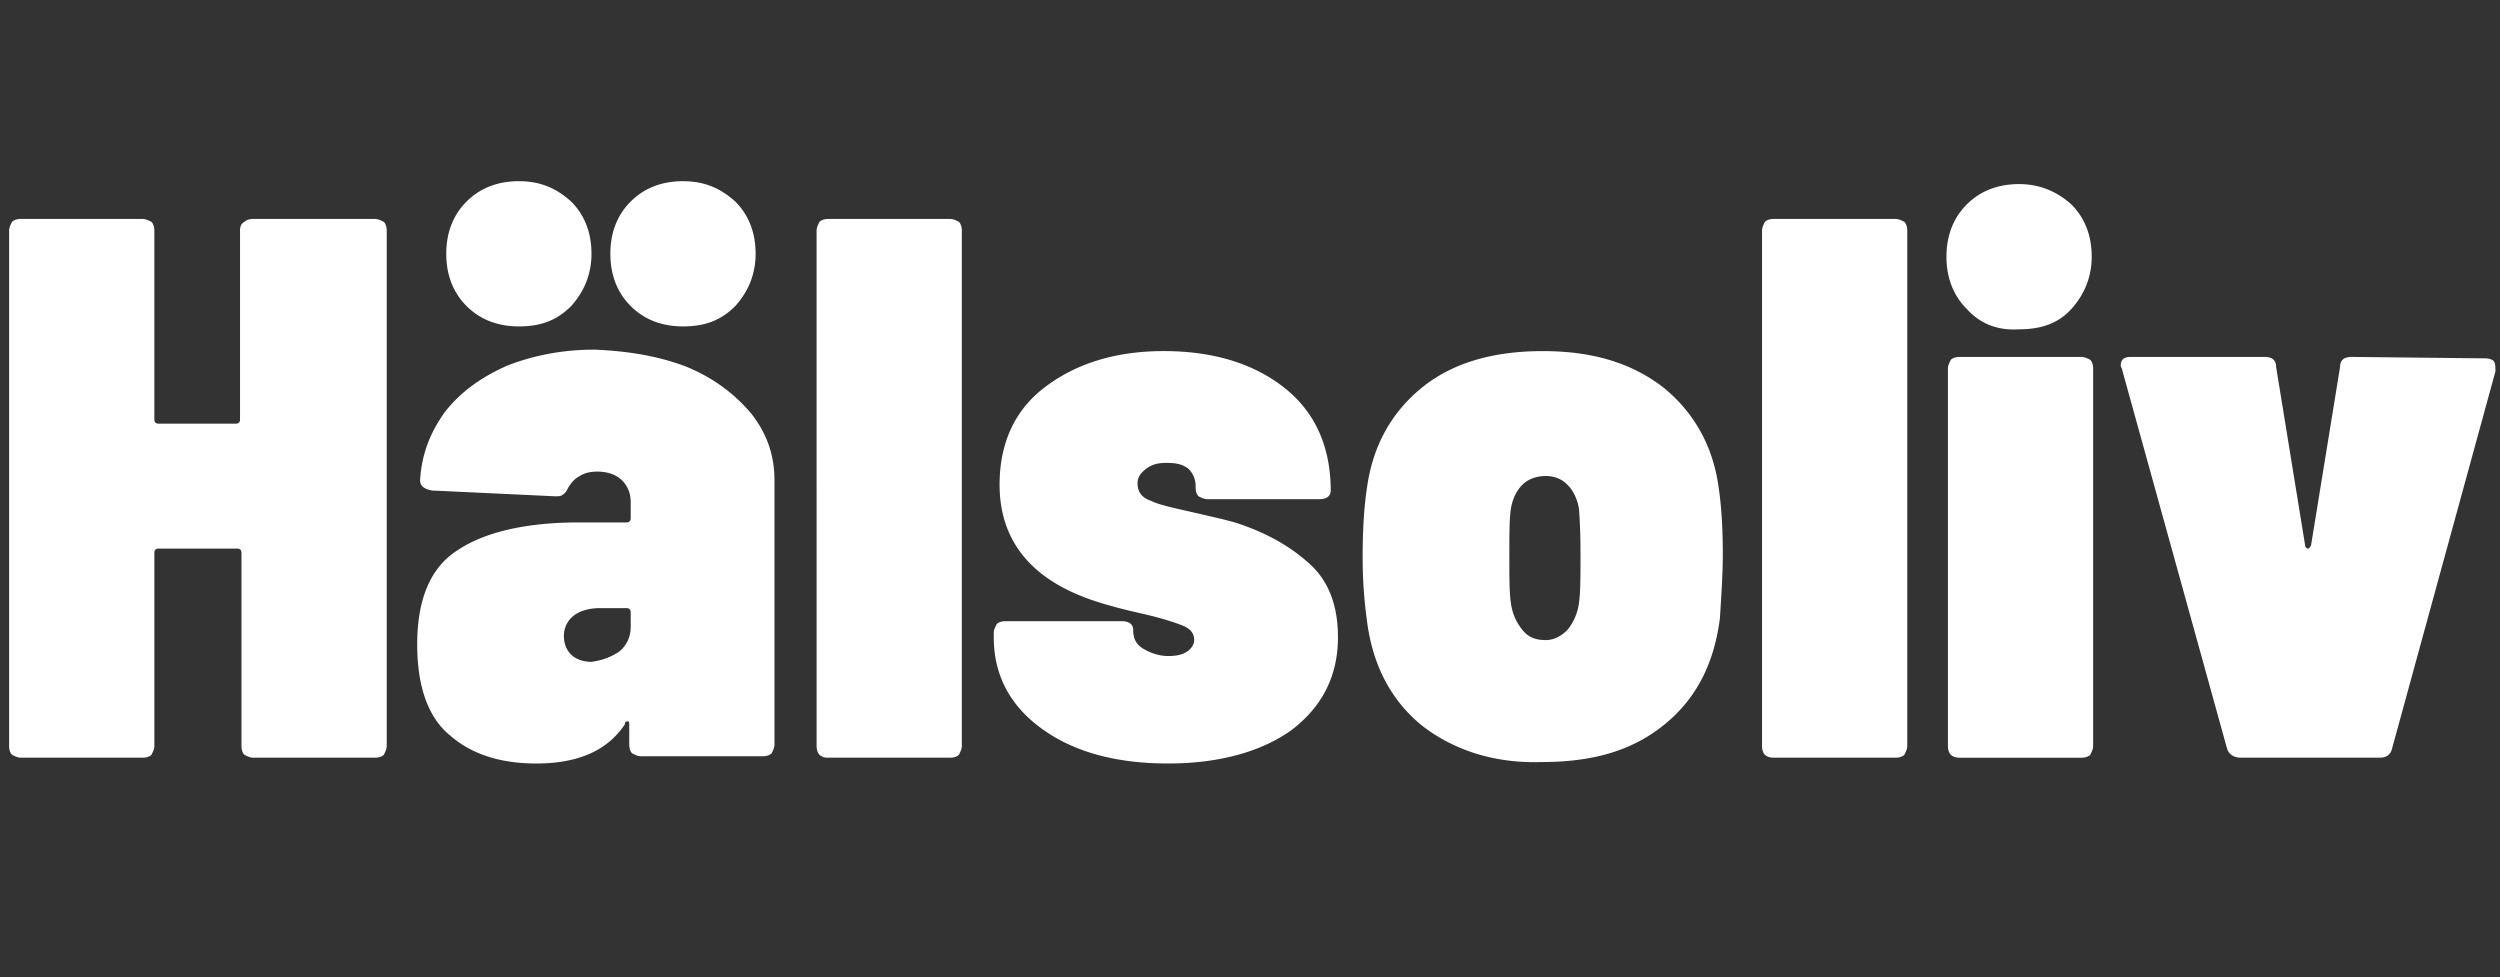
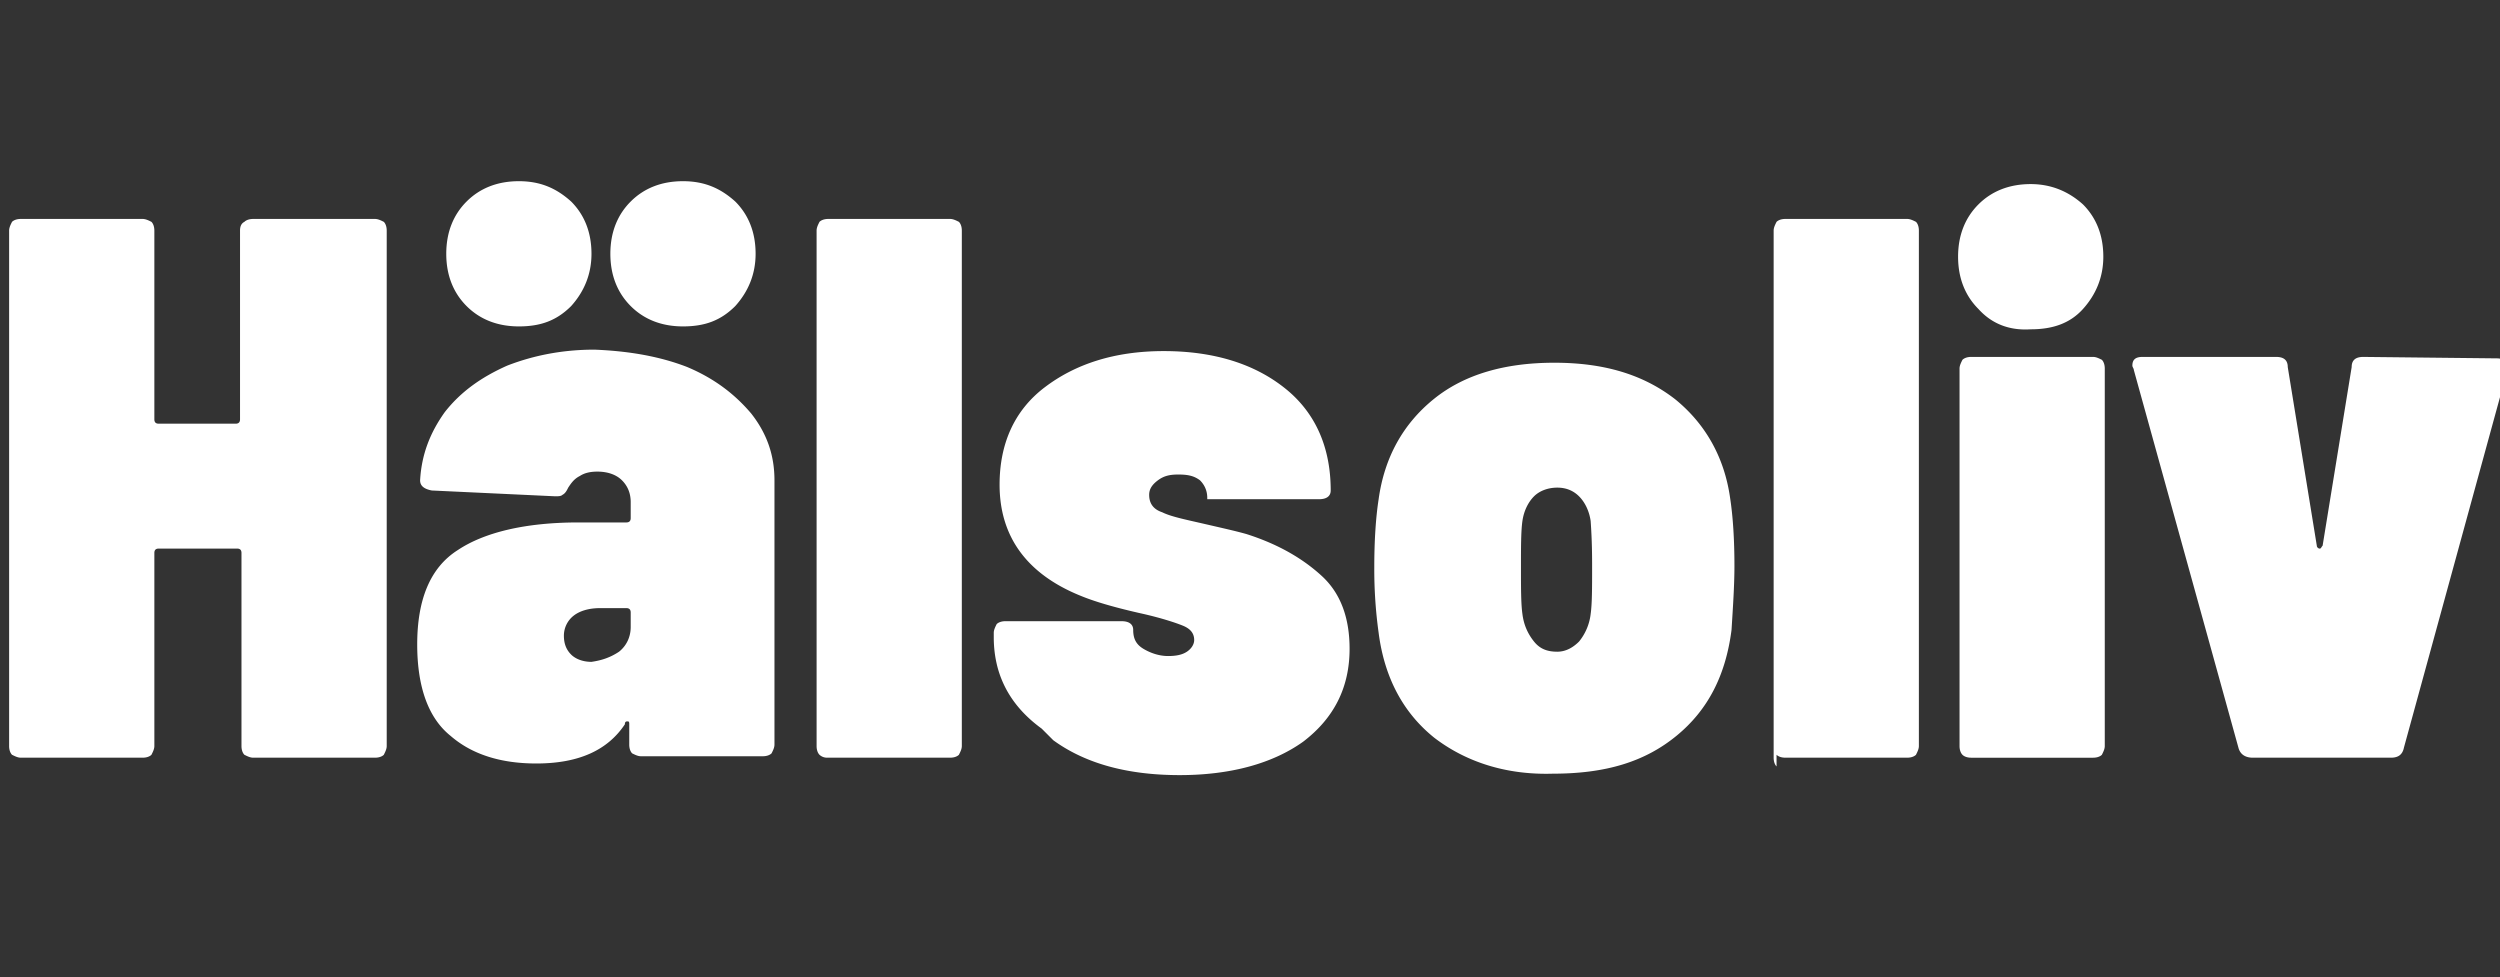
<svg xmlns="http://www.w3.org/2000/svg" fill="#FFF" viewBox="0 -12 174 68">
  <rect x="0" y="-12" width="174" height="68" fill="#333333" stroke="none" />
-   <path d="M17.01 3.44c.1-.1.303-.201.606-.201h8.49c.203 0 .405.1.607.202.101.1.202.303.202.606v35.88c0 .202-.1.404-.202.606-.1.101-.303.202-.606.202h-8.49c-.203 0-.405-.101-.607-.202-.102-.101-.203-.303-.203-.607V26.484c0-.202-.1-.303-.303-.303h-5.458c-.202 0-.303.101-.303.303v13.442c0 .203-.101.405-.203.607-.1.101-.303.202-.606.202h-8.49c-.203 0-.405-.101-.607-.202-.101-.101-.202-.303-.202-.607V4.047c0-.202.1-.404.202-.606.101-.101.303-.202.606-.202h8.491c.202 0 .404.1.607.202.1.1.202.303.202.606v13.14c0 .201.1.302.303.302h5.357c.202 0 .303-.1.303-.303V4.047c0-.303.101-.505.304-.606m30.829 10.108c1.92.808 3.335 1.92 4.447 3.234 1.112 1.415 1.617 2.93 1.617 4.649v18.394c0 .203-.1.405-.202.607-.1.1-.303.202-.606.202h-8.49c-.203 0-.405-.101-.607-.202-.101-.101-.202-.303-.202-.607V38.41c0-.1 0-.202-.102-.202-.1 0-.202 0-.202.203-1.213 1.819-3.234 2.728-6.165 2.728-2.426 0-4.448-.606-5.964-1.92-1.516-1.213-2.325-3.335-2.325-6.367 0-3.133.91-5.357 2.83-6.57 1.82-1.213 4.65-1.92 8.39-1.92h3.335c.203 0 .304-.101.304-.303v-1.112c0-.606-.203-1.112-.607-1.516-.404-.404-1.01-.607-1.718-.607-.506 0-.91.102-1.213.304-.404.202-.607.505-.809.808-.1.202-.202.405-.404.506-.101.1-.303.1-.505.1l-8.592-.404c-.506-.1-.809-.303-.809-.707.101-1.82.708-3.335 1.719-4.75 1.111-1.415 2.527-2.426 4.346-3.235 1.82-.707 3.84-1.111 6.065-1.111 2.527.1 4.65.505 6.469 1.213M32.475 9.303c-.91-.91-1.415-2.123-1.415-3.639 0-1.516.505-2.729 1.415-3.638.91-.91 2.122-1.415 3.639-1.415 1.516 0 2.628.505 3.638 1.415.91.91 1.415 2.122 1.415 3.638 0 1.415-.505 2.628-1.415 3.639-1.01 1.01-2.122 1.415-3.639 1.415-1.516 0-2.729-.506-3.638-1.415m10.613 24.054c.505-.404.809-1.01.809-1.718v-1.01c0-.203-.101-.304-.304-.304h-1.819c-.809 0-1.415.202-1.82.505a1.768 1.768 0 0 0-.707 1.415c0 .607.202 1.011.505 1.314.304.303.809.506 1.415.506.708-.101 1.314-.304 1.921-.708m.809-24.054c-.91-.91-1.416-2.123-1.416-3.639 0-1.516.506-2.729 1.416-3.638.91-.91 2.122-1.415 3.639-1.415 1.516 0 2.628.505 3.638 1.415.91.91 1.416 2.122 1.416 3.638 0 1.415-.506 2.628-1.416 3.639-1.01 1.01-2.122 1.415-3.639 1.415-1.516 0-2.729-.506-3.638-1.415m13.14 31.23c-.101-.101-.202-.303-.202-.607V4.047c0-.202.1-.404.202-.606.101-.101.303-.202.606-.202h8.491c.202 0 .404.1.606.202.102.1.203.303.203.606v35.88c0 .202-.101.404-.203.606-.1.101-.303.202-.606.202h-8.592a.772.772 0 0 1-.505-.202m15.465-1.82c-2.224-1.616-3.336-3.739-3.336-6.367v-.303c0-.202.102-.404.203-.606.1-.101.303-.202.606-.202h8.086c.506 0 .809.202.809.606 0 .606.202 1.01.708 1.314.505.303 1.111.505 1.718.505.606 0 1.01-.1 1.314-.303.303-.202.505-.505.505-.809 0-.505-.303-.808-.808-1.01-.506-.202-1.415-.506-2.73-.809-1.819-.404-3.234-.808-4.245-1.213-3.84-1.516-5.761-4.143-5.761-7.782 0-2.83 1.01-5.154 3.133-6.771s4.852-2.527 8.289-2.527c3.538 0 6.368.91 8.49 2.628 2.123 1.718 3.134 4.143 3.134 7.074 0 .405-.303.607-.809.607h-7.783c-.202 0-.404-.101-.606-.202-.102-.101-.203-.303-.203-.607v-.1c0-.506-.202-.91-.505-1.214-.404-.303-.809-.404-1.516-.404-.607 0-1.01.101-1.415.404-.405.304-.607.607-.607 1.011 0 .607.303 1.01.91 1.213.606.303 1.617.505 2.931.808 1.314.304 2.224.506 2.932.708 2.223.707 3.942 1.718 5.256 2.93 1.314 1.214 1.92 2.932 1.92 5.054 0 2.73-1.112 4.852-3.234 6.469-2.123 1.516-5.054 2.324-8.592 2.324-3.639 0-6.57-.808-8.794-2.425m26.483-.202c-2.123-1.718-3.437-4.143-3.841-7.276a32.192 32.192 0 0 1-.303-4.549c0-1.819.1-3.436.303-4.75.404-2.93 1.718-5.255 3.84-6.973 2.123-1.719 4.954-2.527 8.39-2.527 3.437 0 6.166.808 8.39 2.527 2.123 1.718 3.437 4.042 3.841 6.872.202 1.314.303 2.931.303 4.75 0 1.314-.101 2.83-.202 4.447-.404 3.134-1.617 5.56-3.841 7.378-2.224 1.82-4.953 2.628-8.592 2.628-3.234.101-6.064-.808-8.288-2.526m10.108-6.67a3.708 3.708 0 0 0 .808-1.92c.101-.708.101-1.82.101-3.235 0-.707 0-1.819-.101-3.234-.101-.707-.404-1.314-.808-1.718-.405-.404-.91-.606-1.516-.606-.607 0-1.213.202-1.618.606-.404.404-.707 1.01-.808 1.718-.101.708-.101 1.82-.101 3.234 0 1.416 0 2.527.101 3.235.101.808.404 1.415.808 1.92.405.505.91.707 1.618.707.606 0 1.111-.303 1.516-.707m13.746 8.692c-.101-.101-.202-.303-.202-.607V4.047c0-.202.101-.404.202-.606.102-.101.304-.202.607-.202h8.491c.202 0 .404.1.606.202.101.1.202.303.202.606v35.88c0 .202-.101.404-.202.606-.101.101-.303.202-.606.202h-8.491c-.303 0-.505-.101-.607-.202m14.05-31.028c-.909-.91-1.415-2.123-1.415-3.639 0-1.516.506-2.728 1.415-3.638.91-.91 2.123-1.415 3.639-1.415 1.415 0 2.628.505 3.639 1.415.91.91 1.415 2.122 1.415 3.638 0 1.415-.505 2.628-1.415 3.639-.91 1.01-2.123 1.415-3.639 1.415-1.516.1-2.729-.404-3.639-1.415m-1.111 31.028c-.101-.101-.203-.303-.203-.607V13.65c0-.202.102-.405.203-.607.101-.1.303-.202.606-.202h8.491c.202 0 .404.101.606.202.101.101.202.303.202.607v26.278c0 .202-.101.404-.202.606-.101.101-.303.202-.606.202h-8.491c-.303 0-.505-.101-.606-.202m19.205-.505-7.278-26.278c0-.101-.101-.202-.101-.303 0-.405.202-.607.707-.607h9.3c.505 0 .808.202.808.708l2.022 12.431c0 .101.101.202.202.202s.101-.1.202-.202l2.022-12.431c0-.506.303-.708.808-.708l9.3.101c.303 0 .505.101.606.202.101.202.101.405.101.708l-7.176 26.177c-.101.505-.405.707-.91.707h-9.603c-.606 0-.909-.303-1.01-.707" />
+   <path d="M17.01 3.44c.1-.1.303-.201.606-.201h8.49c.203 0 .405.1.607.202.101.1.202.303.202.606v35.88c0 .202-.1.404-.202.606-.1.101-.303.202-.606.202h-8.49c-.203 0-.405-.101-.607-.202-.102-.101-.203-.303-.203-.607V26.484c0-.202-.1-.303-.303-.303h-5.458c-.202 0-.303.101-.303.303v13.442c0 .203-.101.405-.203.607-.1.101-.303.202-.606.202h-8.49c-.203 0-.405-.101-.607-.202-.101-.101-.202-.303-.202-.607V4.047c0-.202.1-.404.202-.606.101-.101.303-.202.606-.202h8.491c.202 0 .404.1.607.202.1.1.202.303.202.606v13.14c0 .201.1.302.303.302h5.357c.202 0 .303-.1.303-.303V4.047c0-.303.101-.505.304-.606m30.829 10.108c1.92.808 3.335 1.92 4.447 3.234 1.112 1.415 1.617 2.93 1.617 4.649v18.394c0 .203-.1.405-.202.607-.1.1-.303.202-.606.202h-8.49c-.203 0-.405-.101-.607-.202-.101-.101-.202-.303-.202-.607V38.41c0-.1 0-.202-.102-.202-.1 0-.202 0-.202.203-1.213 1.819-3.234 2.728-6.165 2.728-2.426 0-4.448-.606-5.964-1.92-1.516-1.213-2.325-3.335-2.325-6.367 0-3.133.91-5.357 2.83-6.57 1.82-1.213 4.65-1.92 8.39-1.92h3.335c.203 0 .304-.101.304-.303v-1.112c0-.606-.203-1.112-.607-1.516-.404-.404-1.01-.607-1.718-.607-.506 0-.91.102-1.213.304-.404.202-.607.505-.809.808-.1.202-.202.405-.404.506-.101.1-.303.1-.505.1l-8.592-.404c-.506-.1-.809-.303-.809-.707.101-1.82.708-3.335 1.719-4.75 1.111-1.415 2.527-2.426 4.346-3.235 1.82-.707 3.84-1.111 6.065-1.111 2.527.1 4.65.505 6.469 1.213M32.475 9.303c-.91-.91-1.415-2.123-1.415-3.639 0-1.516.505-2.729 1.415-3.638.91-.91 2.122-1.415 3.639-1.415 1.516 0 2.628.505 3.638 1.415.91.91 1.415 2.122 1.415 3.638 0 1.415-.505 2.628-1.415 3.639-1.01 1.01-2.122 1.415-3.639 1.415-1.516 0-2.729-.506-3.638-1.415m10.613 24.054c.505-.404.809-1.01.809-1.718v-1.01c0-.203-.101-.304-.304-.304h-1.819c-.809 0-1.415.202-1.82.505a1.768 1.768 0 0 0-.707 1.415c0 .607.202 1.011.505 1.314.304.303.809.506 1.415.506.708-.101 1.314-.304 1.921-.708m.809-24.054c-.91-.91-1.416-2.123-1.416-3.639 0-1.516.506-2.729 1.416-3.638.91-.91 2.122-1.415 3.639-1.415 1.516 0 2.628.505 3.638 1.415.91.91 1.416 2.122 1.416 3.638 0 1.415-.506 2.628-1.416 3.639-1.01 1.01-2.122 1.415-3.639 1.415-1.516 0-2.729-.506-3.638-1.415m13.14 31.23c-.101-.101-.202-.303-.202-.607V4.047c0-.202.1-.404.202-.606.101-.101.303-.202.606-.202h8.491c.202 0 .404.1.606.202.102.1.203.303.203.606v35.88c0 .202-.101.404-.203.606-.1.101-.303.202-.606.202h-8.592a.772.772 0 0 1-.505-.202m15.465-1.82c-2.224-1.616-3.336-3.739-3.336-6.367v-.303c0-.202.102-.404.203-.606.1-.101.303-.202.606-.202h8.086c.506 0 .809.202.809.606 0 .606.202 1.01.708 1.314.505.303 1.111.505 1.718.505.606 0 1.01-.1 1.314-.303.303-.202.505-.505.505-.809 0-.505-.303-.808-.808-1.01-.506-.202-1.415-.506-2.73-.809-1.819-.404-3.234-.808-4.245-1.213-3.84-1.516-5.761-4.143-5.761-7.782 0-2.83 1.01-5.154 3.133-6.771s4.852-2.527 8.289-2.527c3.538 0 6.368.91 8.49 2.628 2.123 1.718 3.134 4.143 3.134 7.074 0 .405-.303.607-.809.607h-7.783v-.1c0-.506-.202-.91-.505-1.214-.404-.303-.809-.404-1.516-.404-.607 0-1.01.101-1.415.404-.405.304-.607.607-.607 1.011 0 .607.303 1.01.91 1.213.606.303 1.617.505 2.931.808 1.314.304 2.224.506 2.932.708 2.223.707 3.942 1.718 5.256 2.93 1.314 1.214 1.92 2.932 1.92 5.054 0 2.73-1.112 4.852-3.234 6.469-2.123 1.516-5.054 2.324-8.592 2.324-3.639 0-6.57-.808-8.794-2.425m26.483-.202c-2.123-1.718-3.437-4.143-3.841-7.276a32.192 32.192 0 0 1-.303-4.549c0-1.819.1-3.436.303-4.75.404-2.93 1.718-5.255 3.84-6.973 2.123-1.719 4.954-2.527 8.39-2.527 3.437 0 6.166.808 8.39 2.527 2.123 1.718 3.437 4.042 3.841 6.872.202 1.314.303 2.931.303 4.75 0 1.314-.101 2.83-.202 4.447-.404 3.134-1.617 5.56-3.841 7.378-2.224 1.82-4.953 2.628-8.592 2.628-3.234.101-6.064-.808-8.288-2.526m10.108-6.67a3.708 3.708 0 0 0 .808-1.92c.101-.708.101-1.82.101-3.235 0-.707 0-1.819-.101-3.234-.101-.707-.404-1.314-.808-1.718-.405-.404-.91-.606-1.516-.606-.607 0-1.213.202-1.618.606-.404.404-.707 1.01-.808 1.718-.101.708-.101 1.82-.101 3.234 0 1.416 0 2.527.101 3.235.101.808.404 1.415.808 1.92.405.505.91.707 1.618.707.606 0 1.111-.303 1.516-.707m13.746 8.692c-.101-.101-.202-.303-.202-.607V4.047c0-.202.101-.404.202-.606.102-.101.304-.202.607-.202h8.491c.202 0 .404.1.606.202.101.1.202.303.202.606v35.88c0 .202-.101.404-.202.606-.101.101-.303.202-.606.202h-8.491c-.303 0-.505-.101-.607-.202m14.05-31.028c-.909-.91-1.415-2.123-1.415-3.639 0-1.516.506-2.728 1.415-3.638.91-.91 2.123-1.415 3.639-1.415 1.415 0 2.628.505 3.639 1.415.91.91 1.415 2.122 1.415 3.638 0 1.415-.505 2.628-1.415 3.639-.91 1.01-2.123 1.415-3.639 1.415-1.516.1-2.729-.404-3.639-1.415m-1.111 31.028c-.101-.101-.203-.303-.203-.607V13.65c0-.202.102-.405.203-.607.101-.1.303-.202.606-.202h8.491c.202 0 .404.101.606.202.101.101.202.303.202.607v26.278c0 .202-.101.404-.202.606-.101.101-.303.202-.606.202h-8.491c-.303 0-.505-.101-.606-.202m19.205-.505-7.278-26.278c0-.101-.101-.202-.101-.303 0-.405.202-.607.707-.607h9.3c.505 0 .808.202.808.708l2.022 12.431c0 .101.101.202.202.202s.101-.1.202-.202l2.022-12.431c0-.506.303-.708.808-.708l9.3.101c.303 0 .505.101.606.202.101.202.101.405.101.708l-7.176 26.177c-.101.505-.405.707-.91.707h-9.603c-.606 0-.909-.303-1.01-.707" />
</svg>